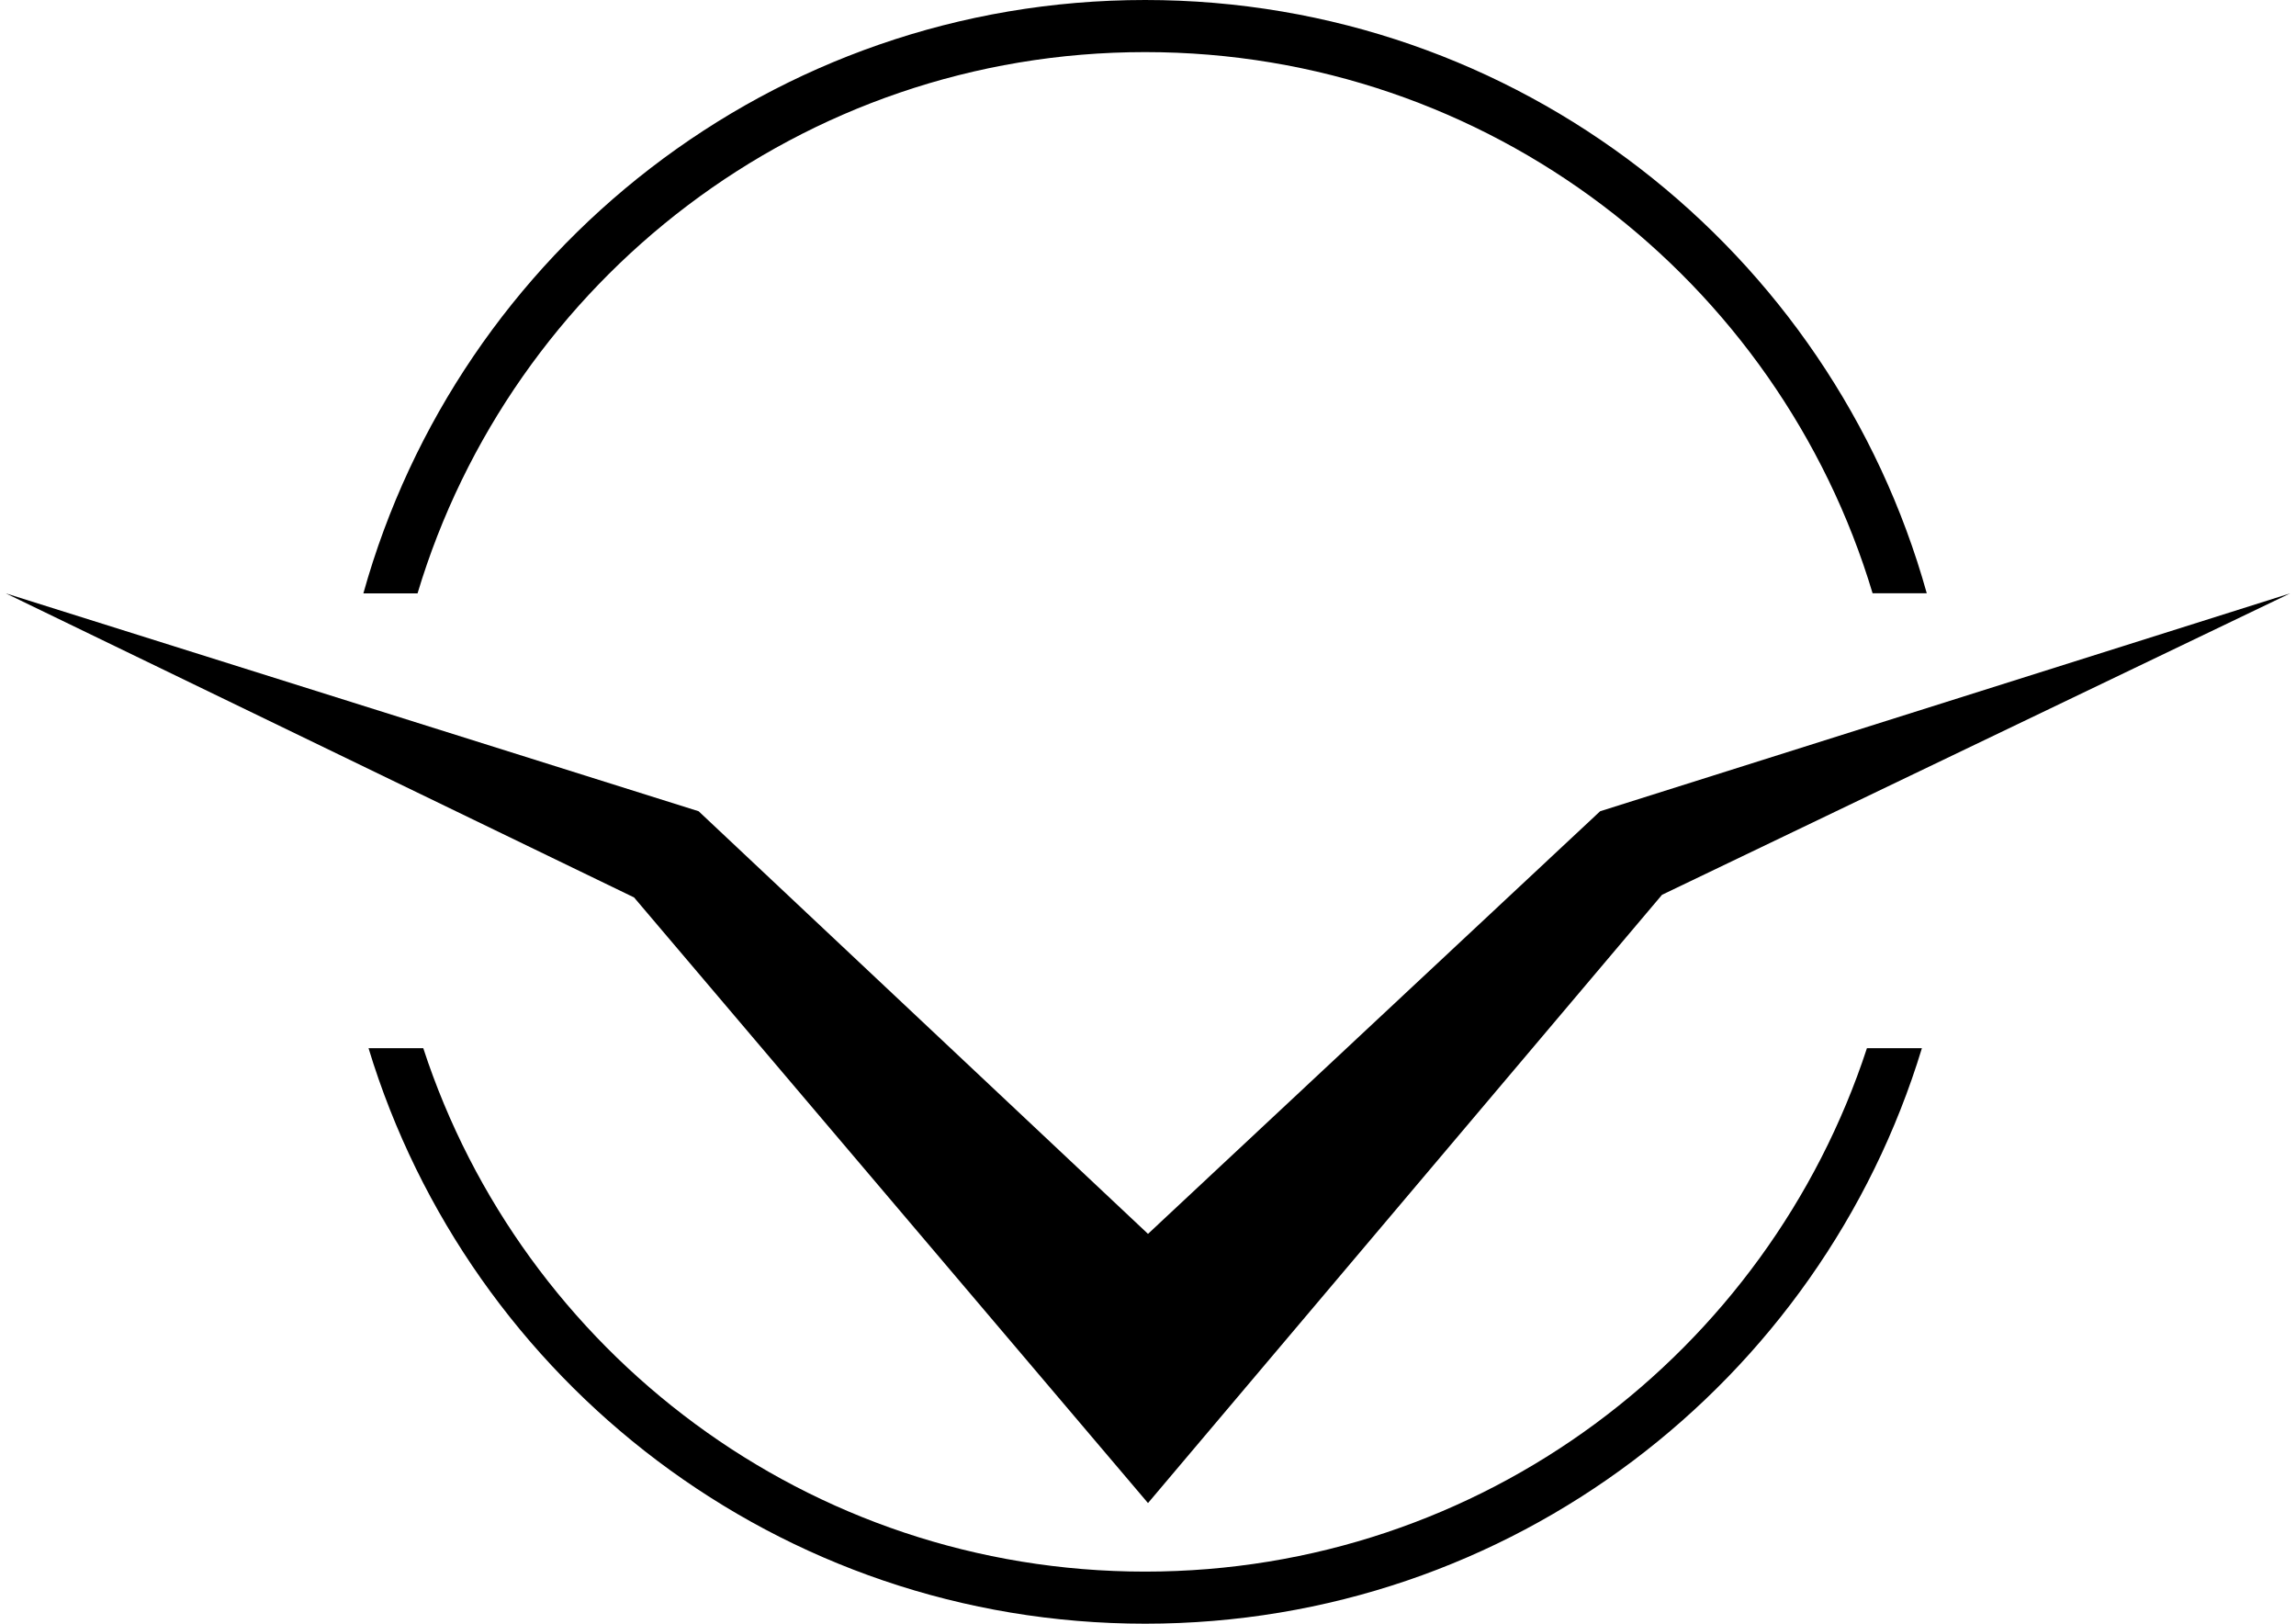
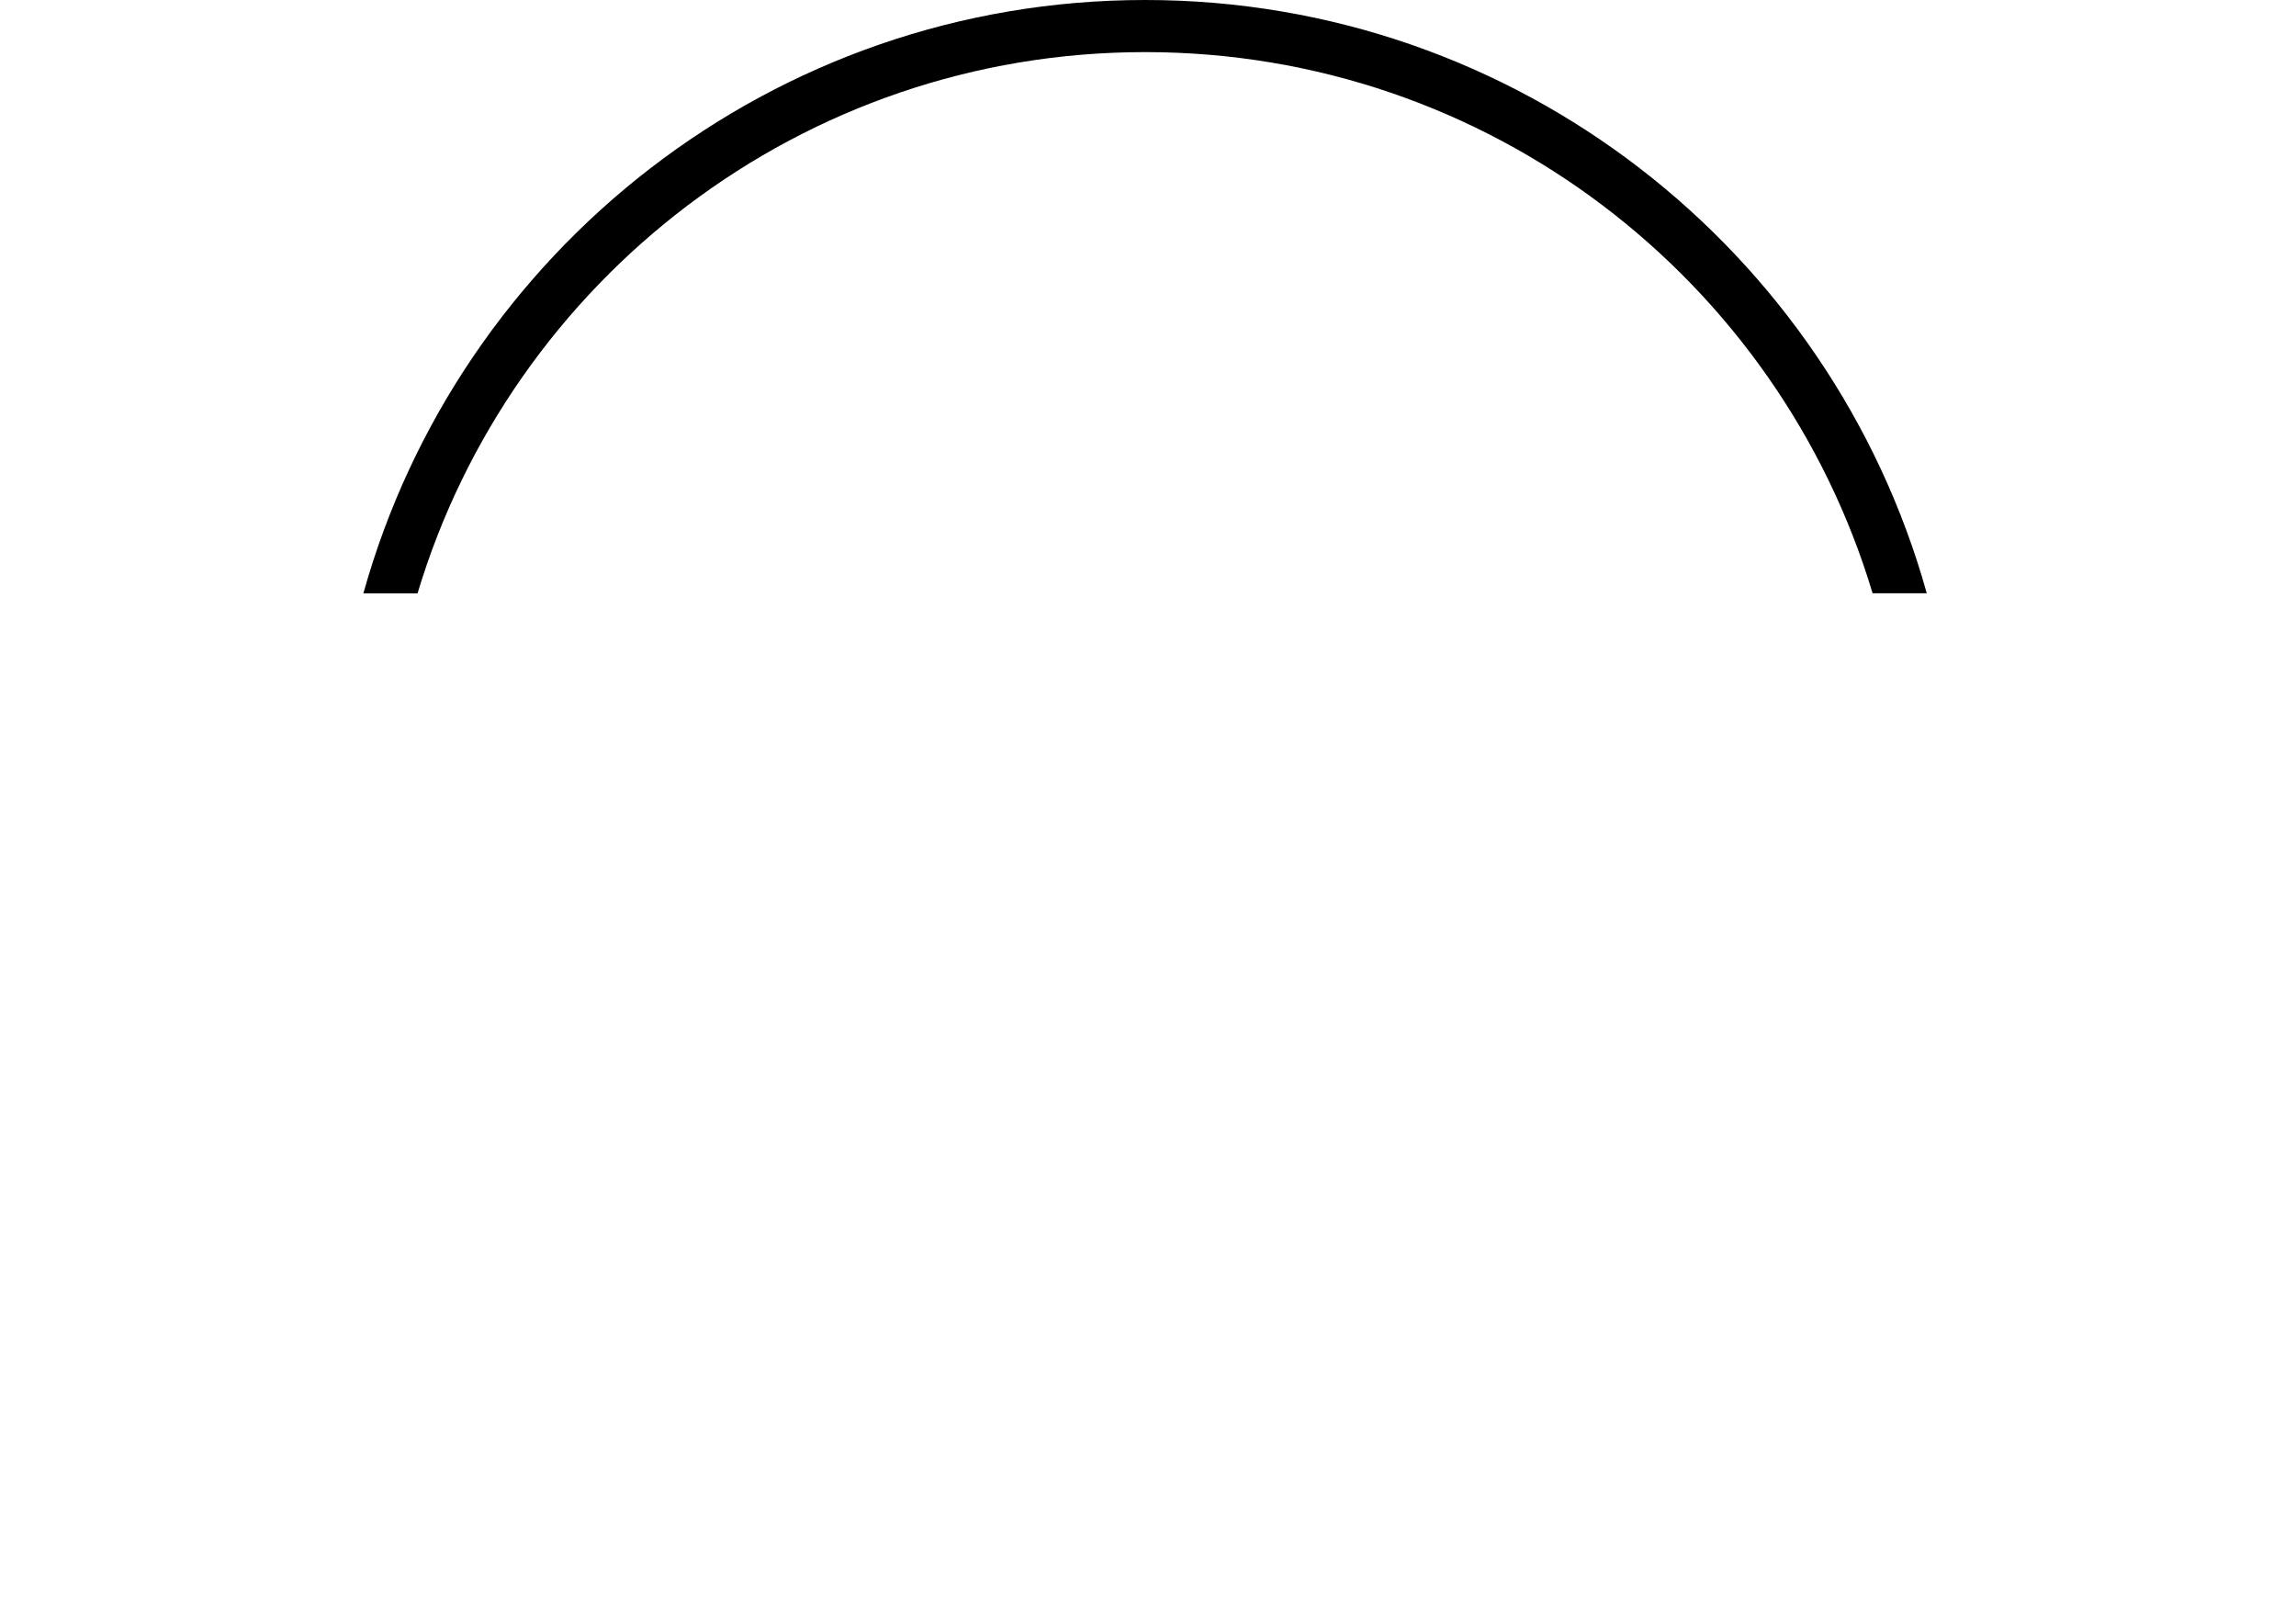
<svg xmlns="http://www.w3.org/2000/svg" width="99" height="70" viewBox="0 0 99 70" fill="none">
-   <path d="M0.251 25.581L30.124 34.974L49.5 53.194L68.995 34.974L98.749 25.581L71.664 38.576L49.5 64.799L27.34 38.69L0.251 25.581Z" fill="black" />
  <path d="M18.004 25.581C22.054 12.086 34.563 2.246 49.376 2.246C64.189 2.246 76.698 12.081 80.743 25.576H83.079C78.963 10.825 65.44 0 49.376 0C33.312 0 19.784 10.825 15.668 25.581H18.004Z" fill="black" />
-   <path d="M80.499 45.19C76.212 58.29 63.902 67.754 49.375 67.754C34.848 67.754 22.533 58.29 18.251 45.19H15.891C20.254 59.551 33.592 70 49.38 70C65.168 70 78.506 59.551 82.869 45.19H80.509H80.499Z" fill="black" />
</svg>